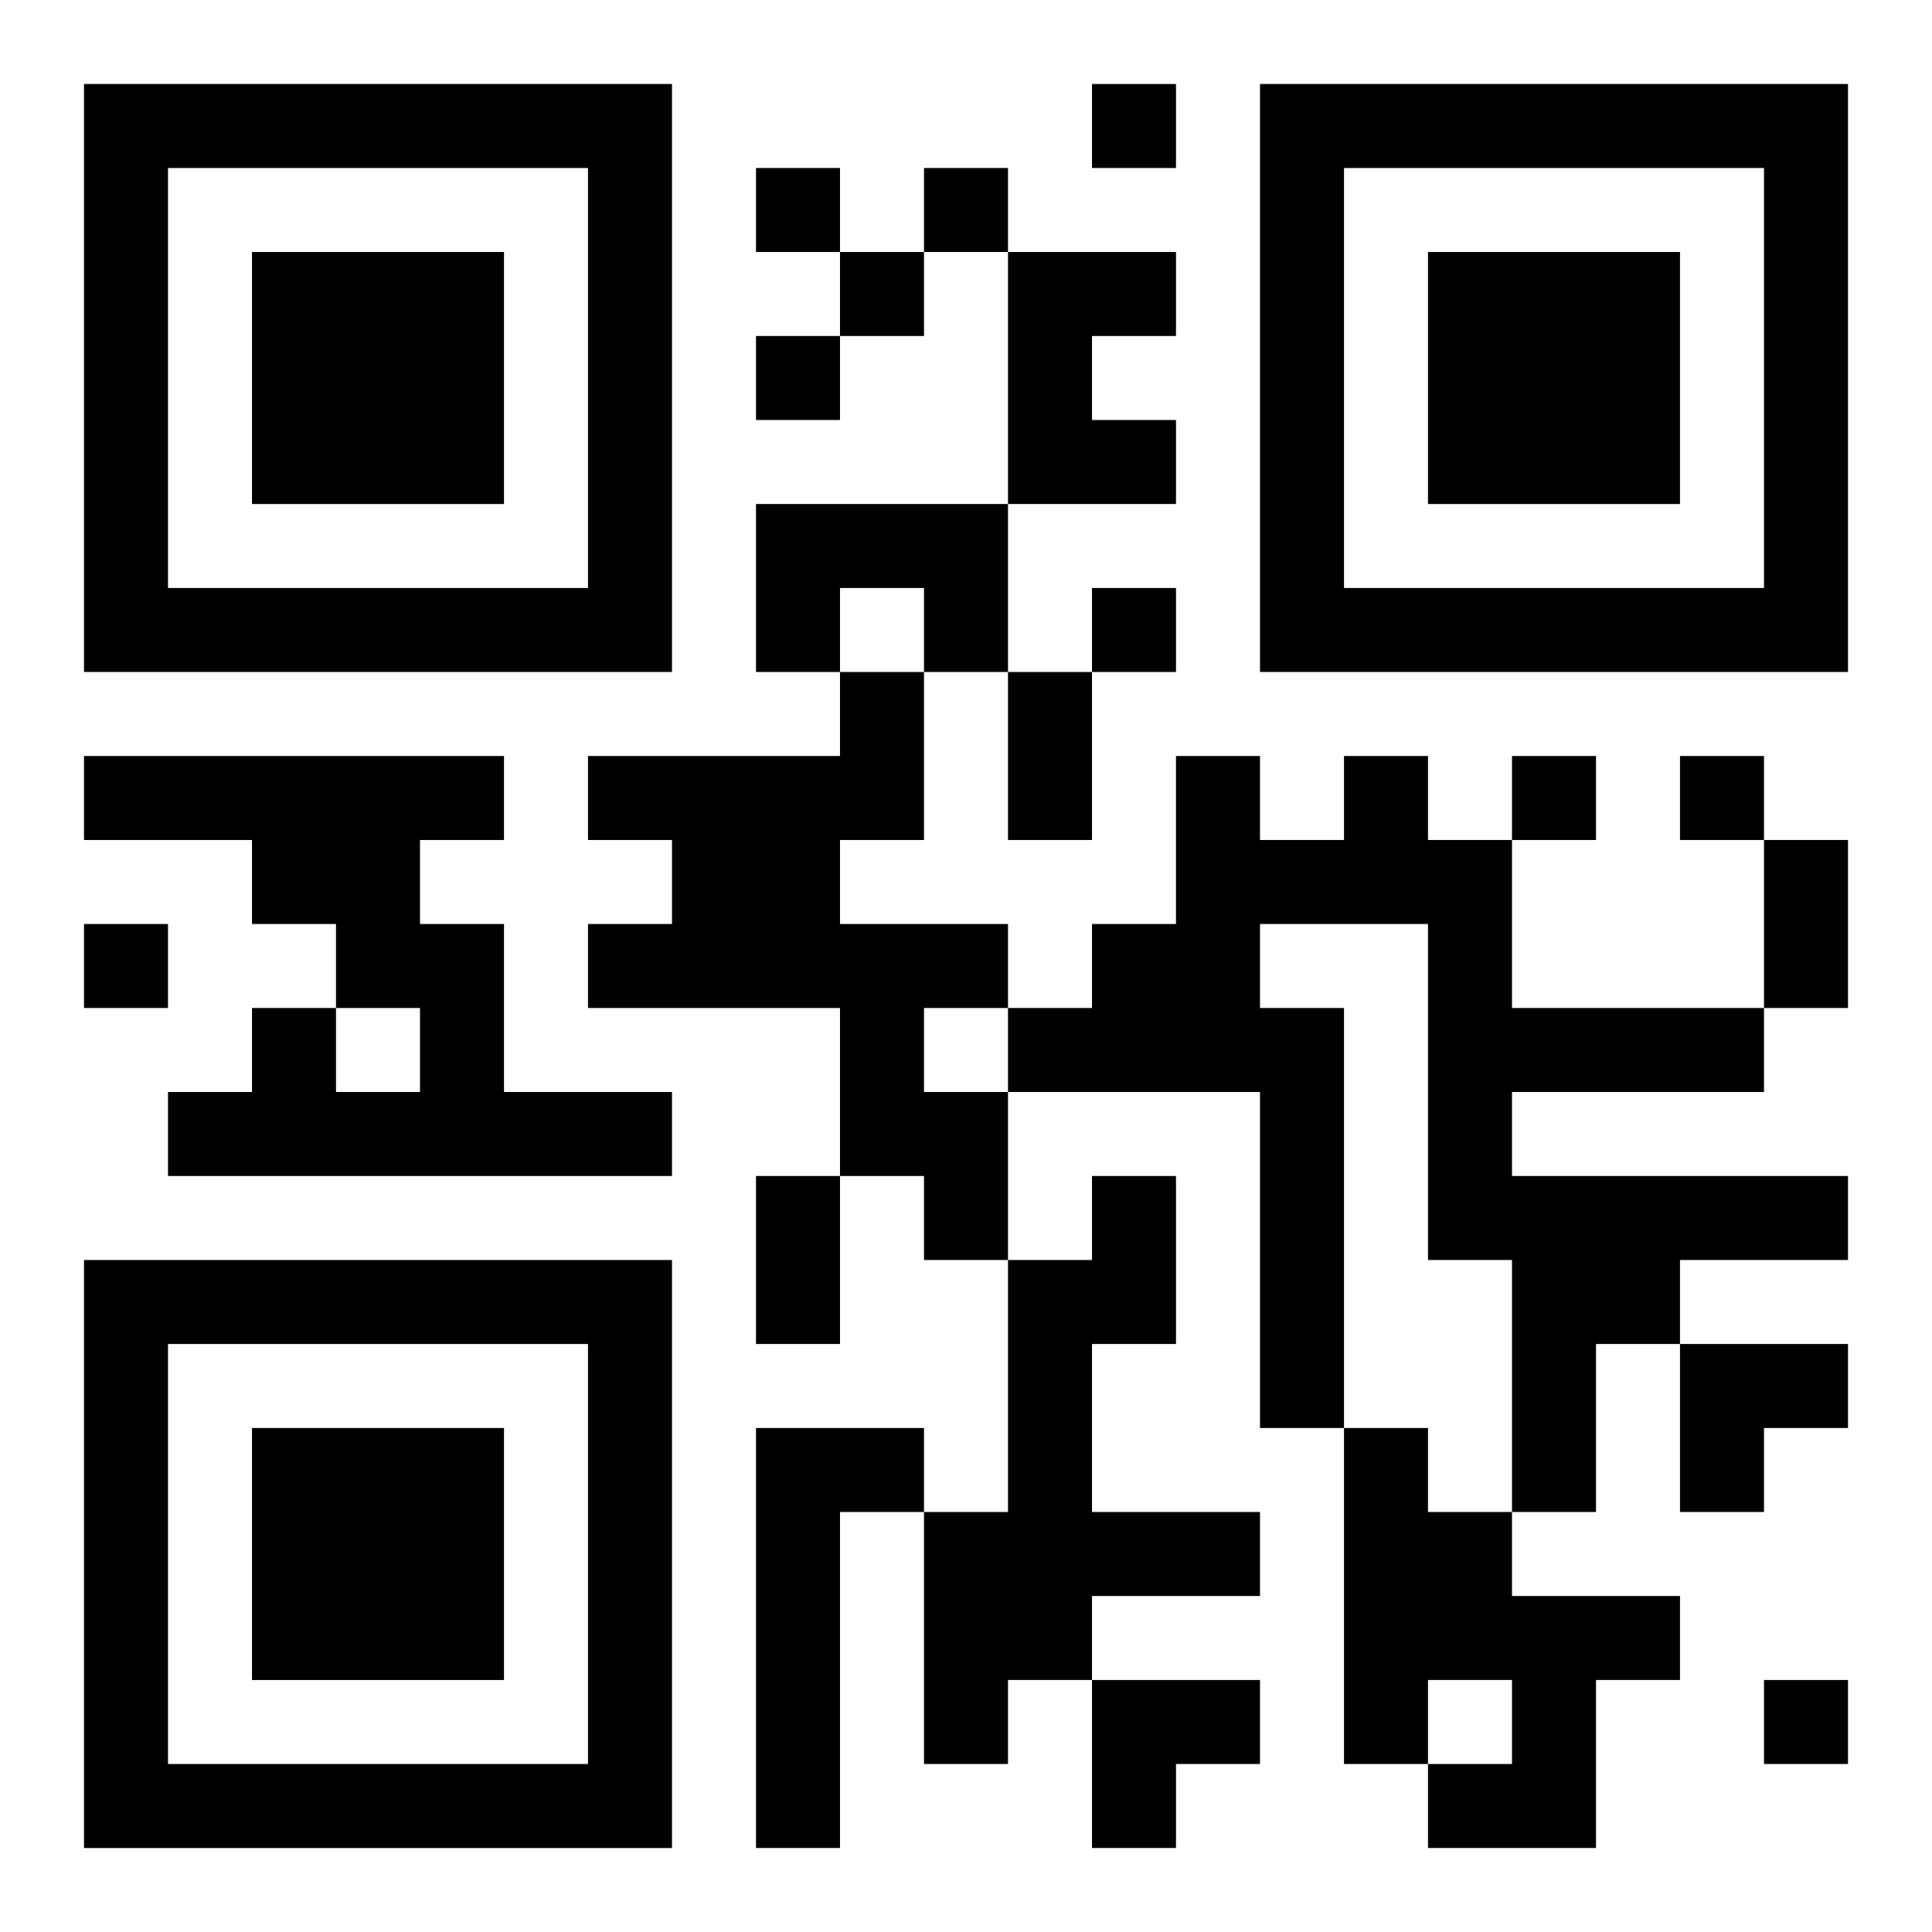
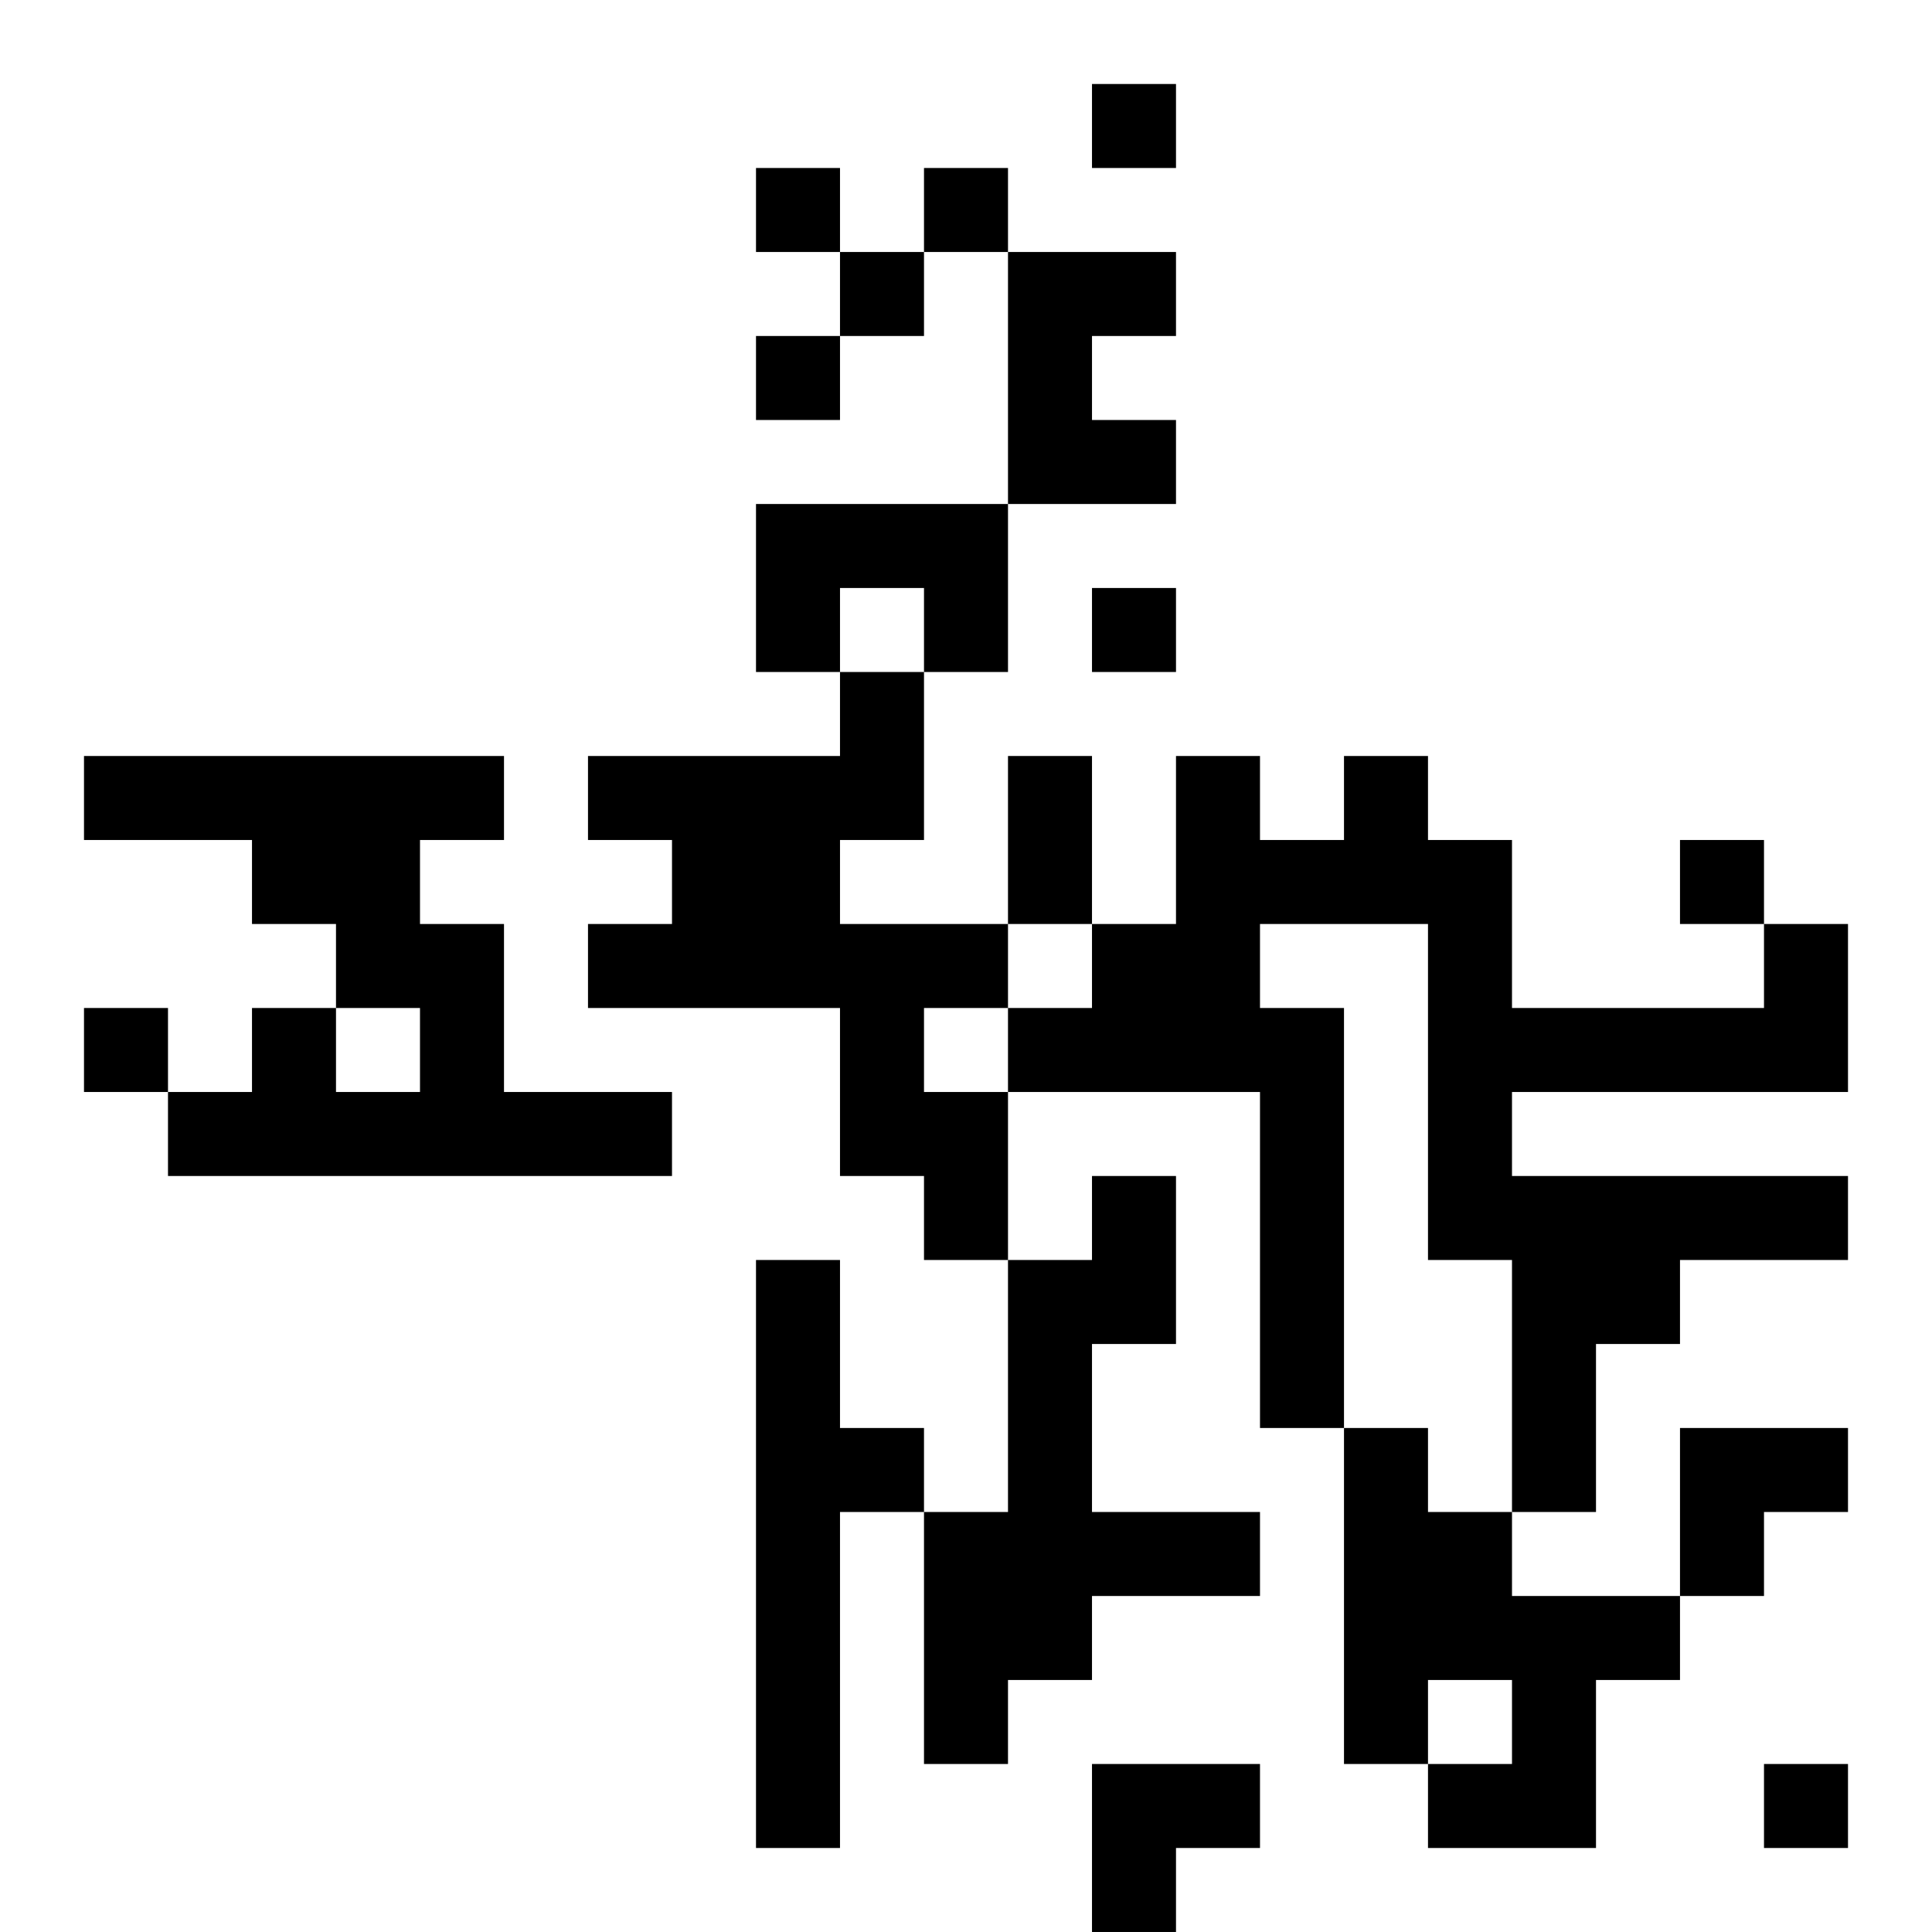
<svg xmlns="http://www.w3.org/2000/svg" xmlns:xlink="http://www.w3.org/1999/xlink" width="250" height="250" baseProfile="full" version="1.1" viewBox="-1 -1 23 23">
  <symbol id="a">
-     <path d="m0 7v7h7v-7h-7zm1 1h5v5h-5v-5zm1 1v3h3v-3h-3z" />
-   </symbol>
+     </symbol>
  <use y="-7" xlink:href="#a" />
  <use y="7" xlink:href="#a" />
  <use x="14" y="-7" xlink:href="#a" />
-   <path d="m11 2h2v1h-1v1h1v1h-2v-3m-3 3h3v2h-1v-1h-1v1h-1v-2m1 2h1v2h-1v1h2v1h-1v1h1v2h-1v-1h-1v-2h-3v-1h1v-1h-1v-1h3v-1m-9 1h5v1h-1v1h1v2h2v1h-6v-1h1v-1h1v1h1v-1h-1v-1h-1v-1h-2v-1m15 0h1v1h1v2h3v1h-3v1h4v1h-2v1h-1v2h-1v-3h-1v-4h-2v1h1v5h-1v-4h-3v-1h1v-1h1v-2h1v1h1v-1m-3 5h1v2h-1v2h2v1h-2v1h-1v1h-1v-3h1v-3h1v-1m-4 3h2v1h-1v4h-1v-5m7 0h1v1h1v1h2v1h-1v2h-2v-1h1v-1h-1v1h-1v-4m-3-16v1h1v-1h-1m-4 1v1h1v-1h-1m2 0v1h1v-1h-1m-1 1v1h1v-1h-1m-1 1v1h1v-1h-1m4 3v1h1v-1h-1m5 2v1h1v-1h-1m2 0v1h1v-1h-1m-19 2v1h1v-1h-1m20 9v1h1v-1h-1m-9-12h1v2h-1v-2m9 2h1v2h-1v-2m-12 4h1v2h-1v-2m11 2h2v1h-1v1h-1zm-7 4h2v1h-1v1h-1z" />
+   <path d="m11 2h2v1h-1v1h1v1h-2v-3m-3 3h3v2h-1v-1h-1v1h-1v-2m1 2h1v2h-1v1h2v1h-1v1h1v2h-1v-1h-1v-2h-3v-1h1v-1h-1v-1h3v-1m-9 1h5v1h-1v1h1v2h2v1h-6v-1h1v-1h1v1h1v-1h-1v-1h-1v-1h-2v-1m15 0h1v1h1v2h3v1h-3v1h4v1h-2v1h-1v2h-1v-3h-1v-4h-2v1h1v5h-1v-4h-3v-1h1v-1h1v-2h1v1h1v-1m-3 5h1v2h-1v2h2v1h-2v1h-1v1h-1v-3h1v-3h1v-1m-4 3h2v1h-1v4h-1v-5m7 0h1v1h1v1h2v1h-1v2h-2v-1h1v-1h-1v1h-1v-4m-3-16v1h1v-1h-1m-4 1v1h1v-1h-1m2 0v1h1v-1h-1m-1 1v1h1v-1h-1m-1 1v1h1v-1h-1m4 3v1h1v-1h-1m5 2v1h1h-1m2 0v1h1v-1h-1m-19 2v1h1v-1h-1m20 9v1h1v-1h-1m-9-12h1v2h-1v-2m9 2h1v2h-1v-2m-12 4h1v2h-1v-2m11 2h2v1h-1v1h-1zm-7 4h2v1h-1v1h-1z" />
</svg>